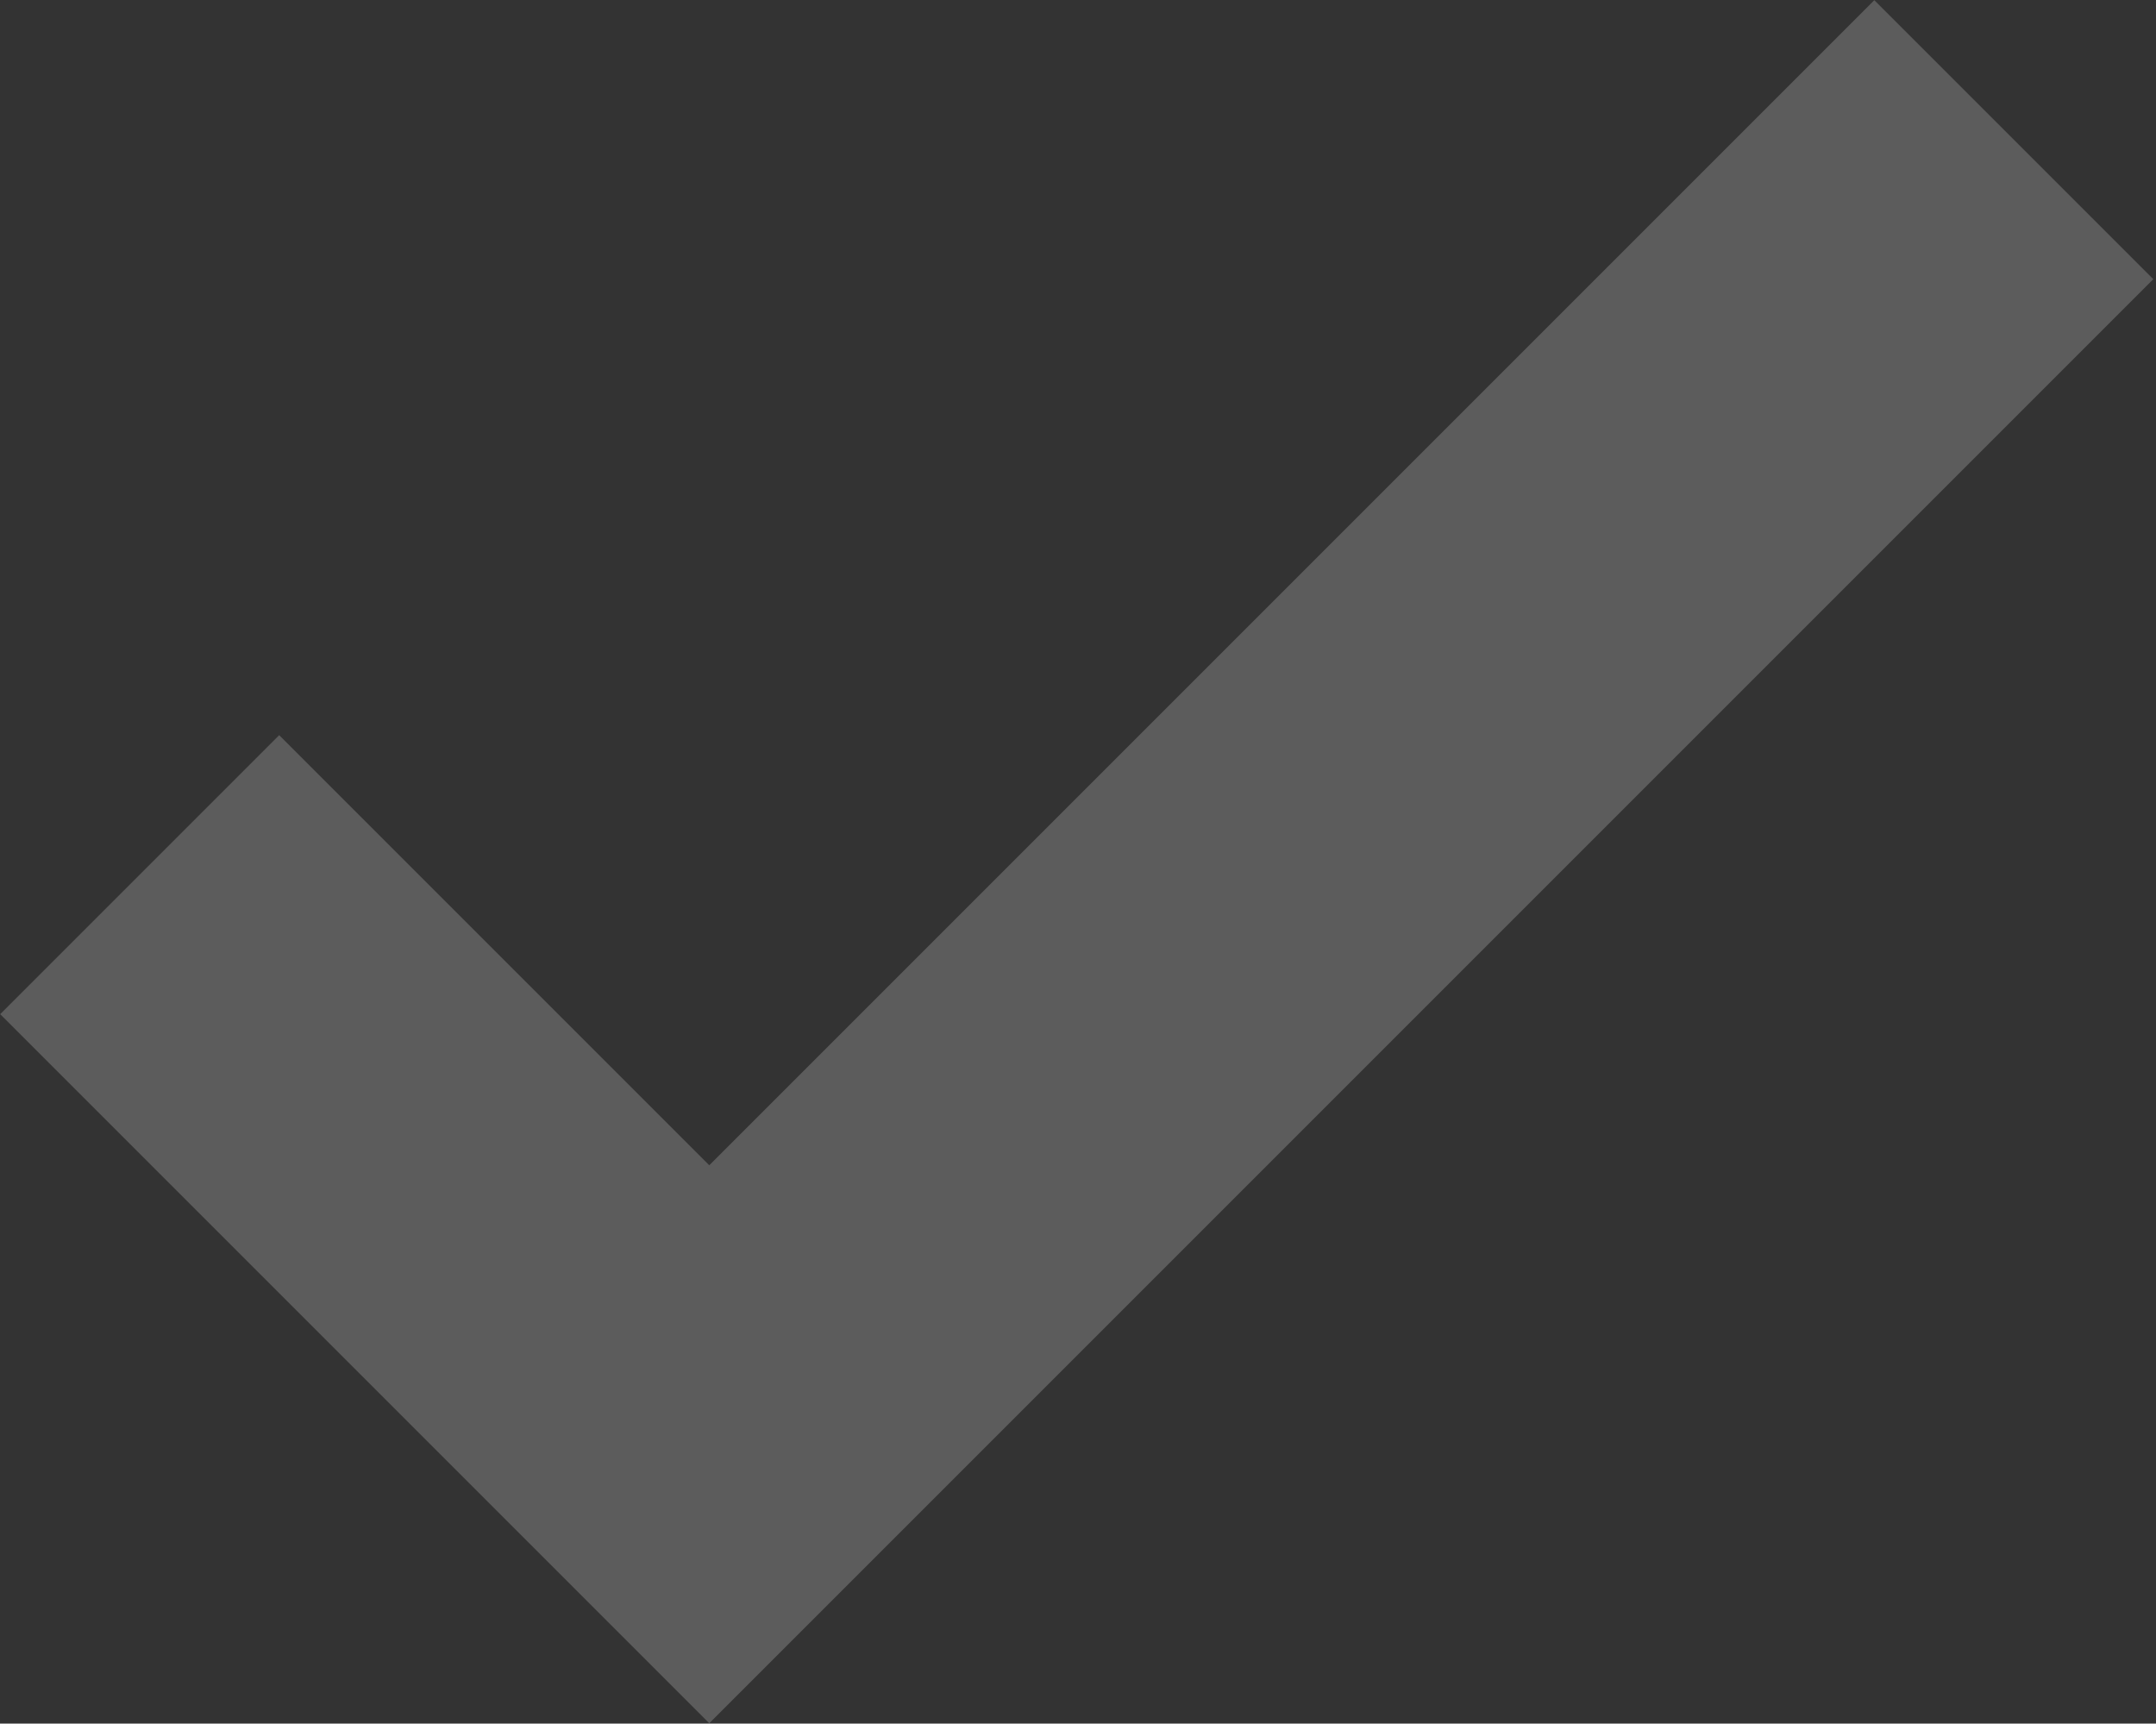
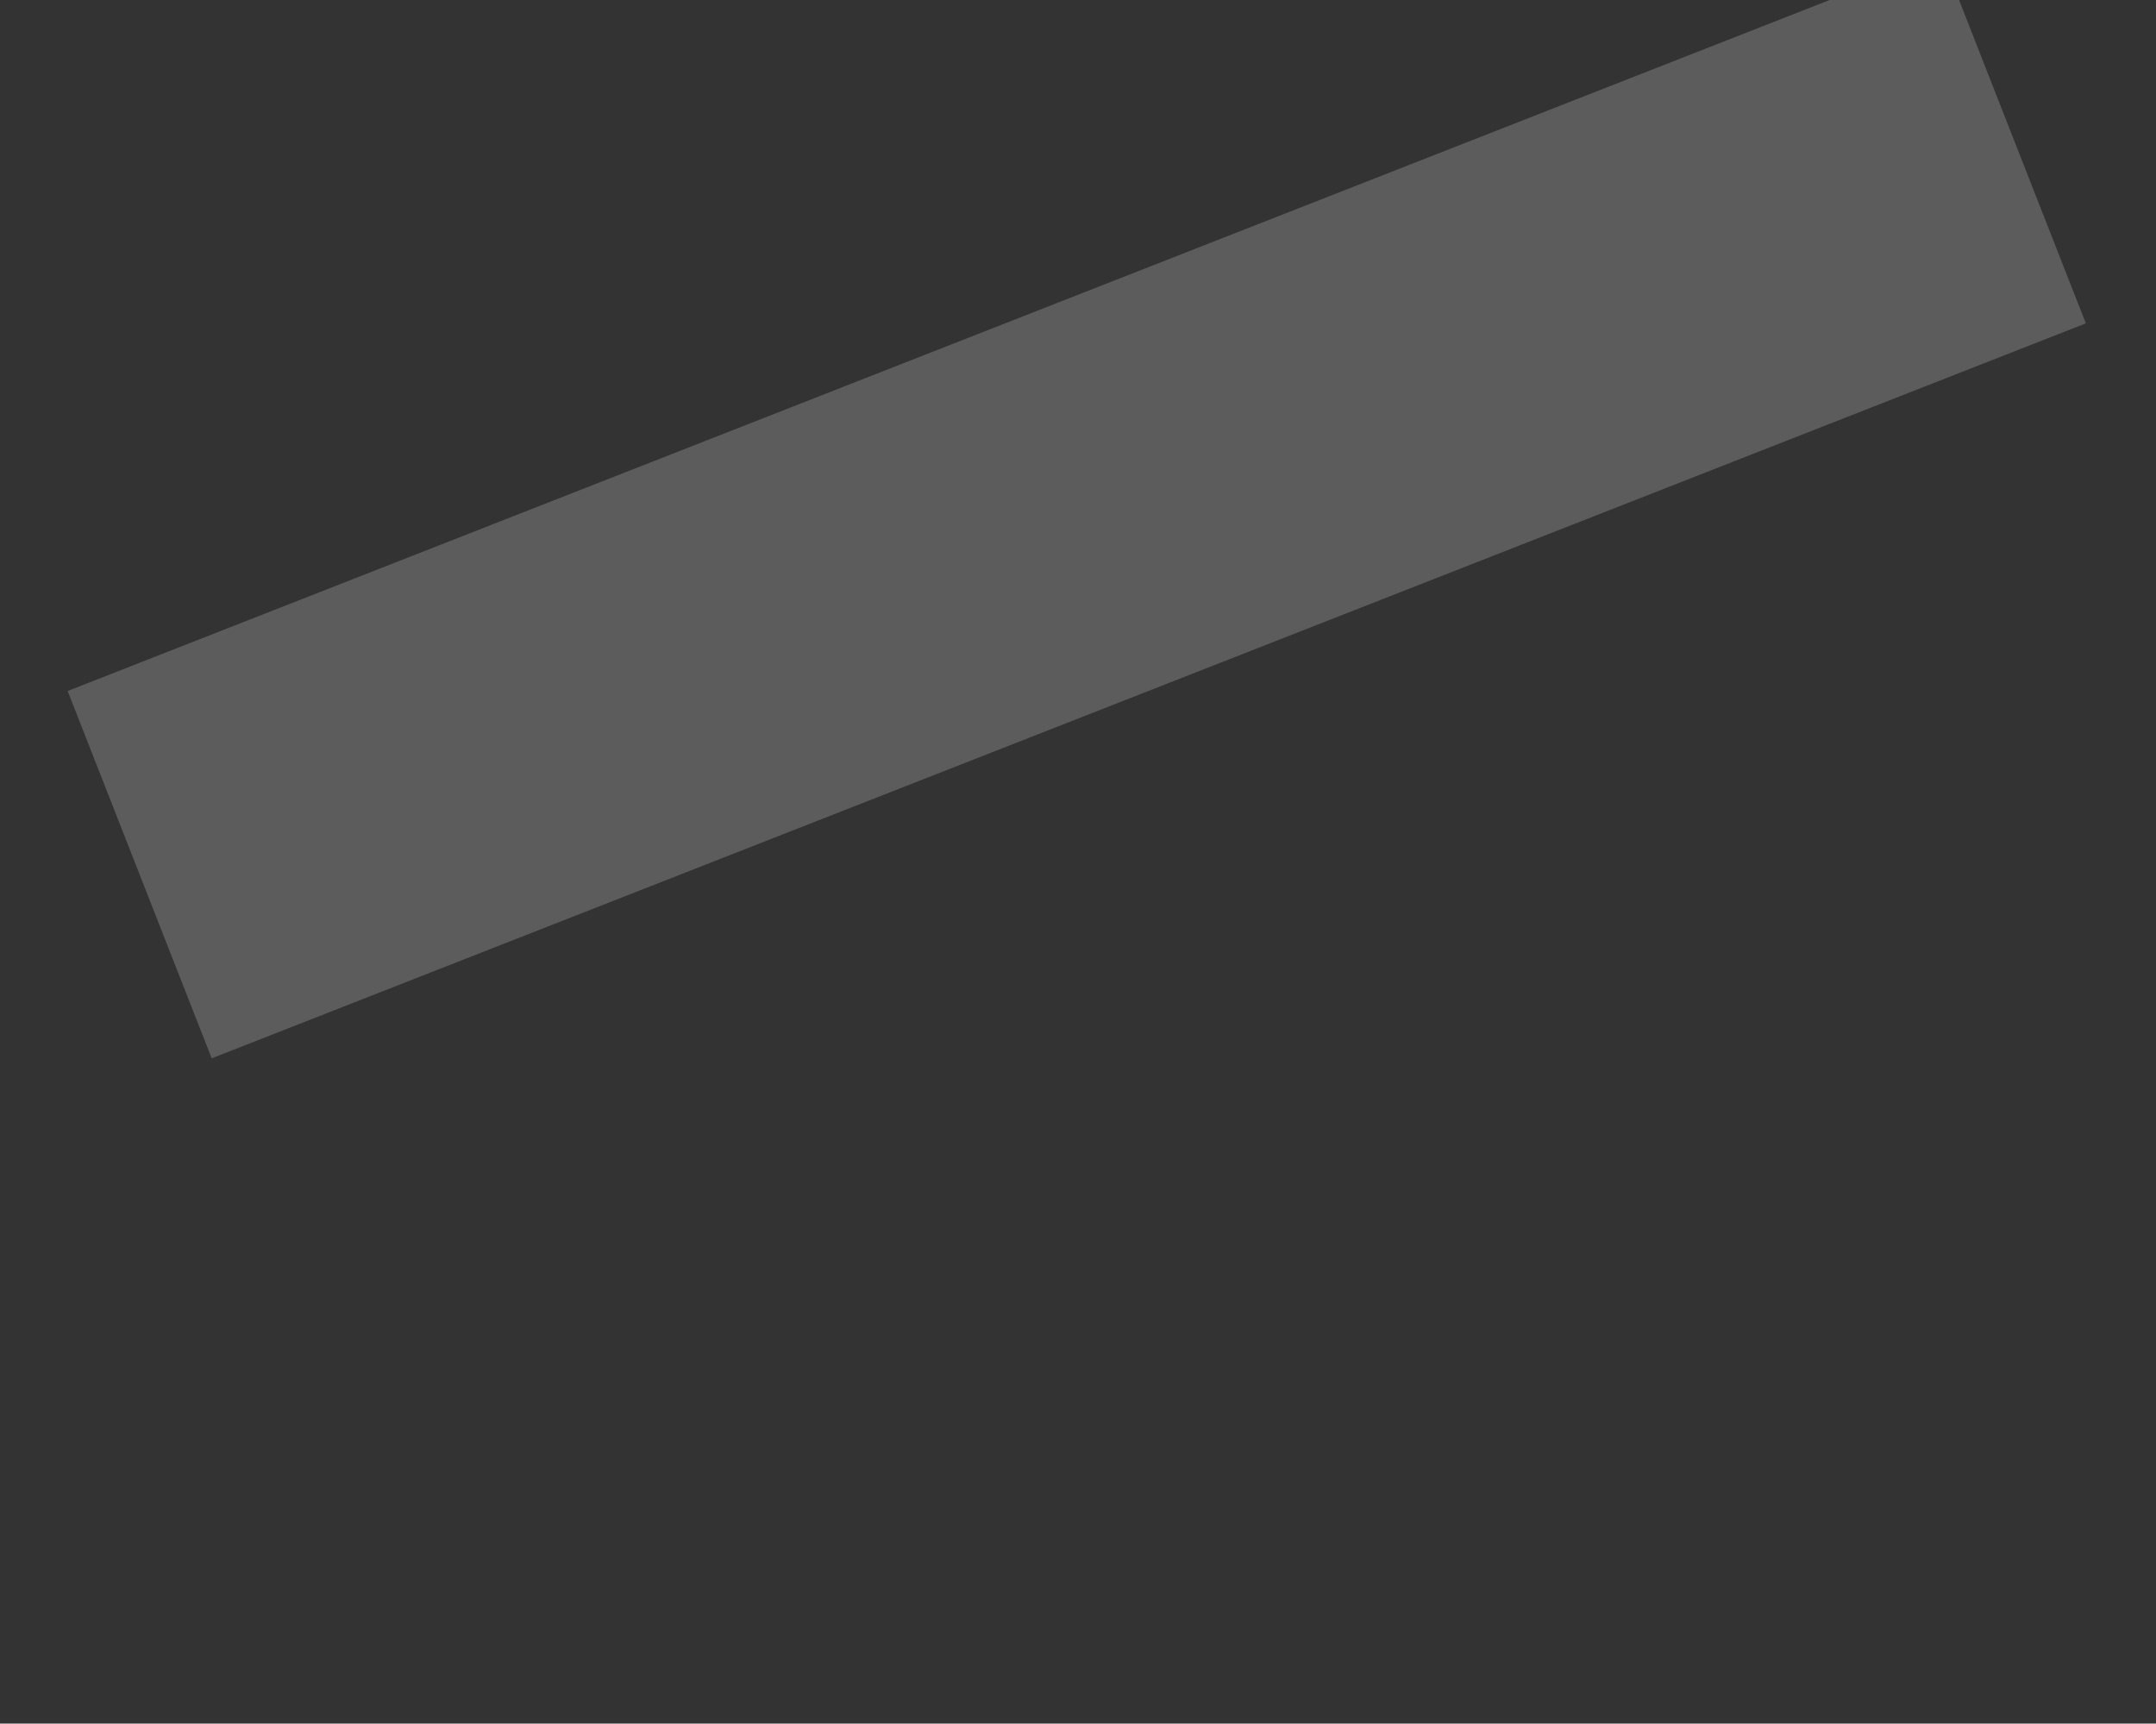
<svg xmlns="http://www.w3.org/2000/svg" width="349" height="279" viewBox="0 0 349 279" fill="none">
  <rect x="0" y="0" width="349" height="279" fill="#333333" stroke="none" />
-   <path d="M22.609 141.58L114.812 233.782L325.985 22.609" stroke="white" stroke-opacity="0.2" stroke-width="63.868" />
+   <path d="M22.609 141.58L325.985 22.609" stroke="white" stroke-opacity="0.2" stroke-width="63.868" />
</svg>